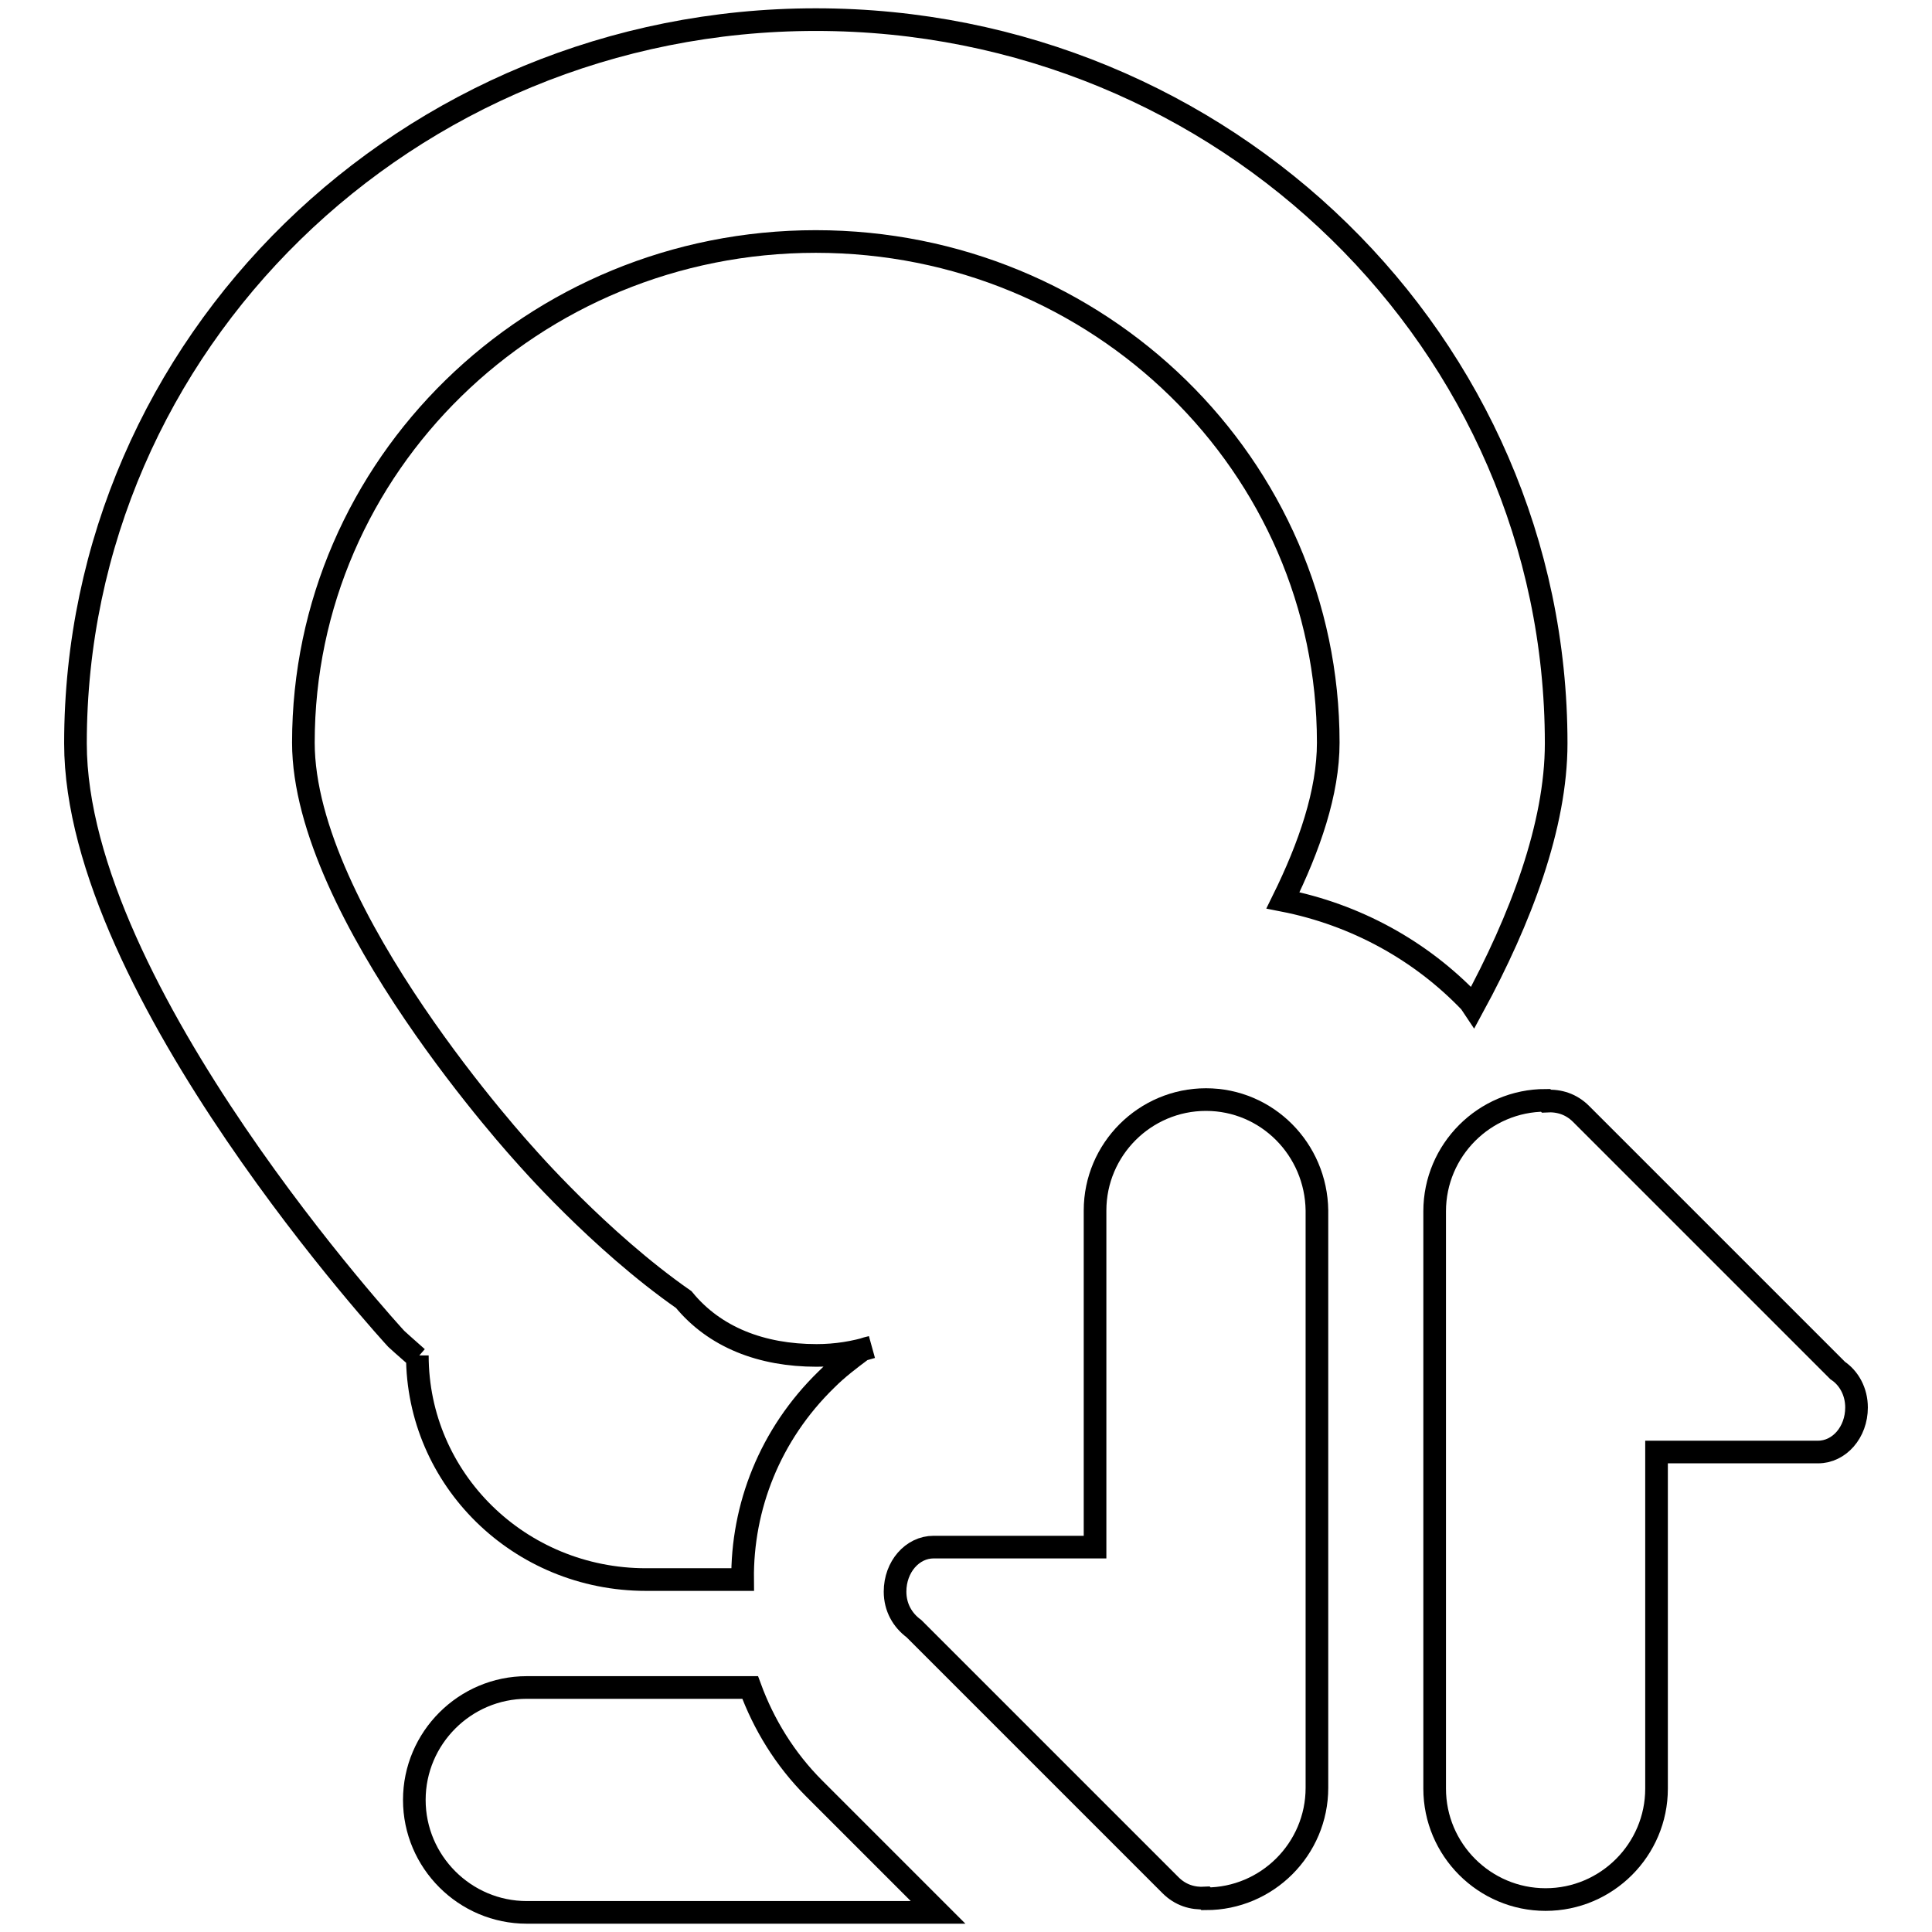
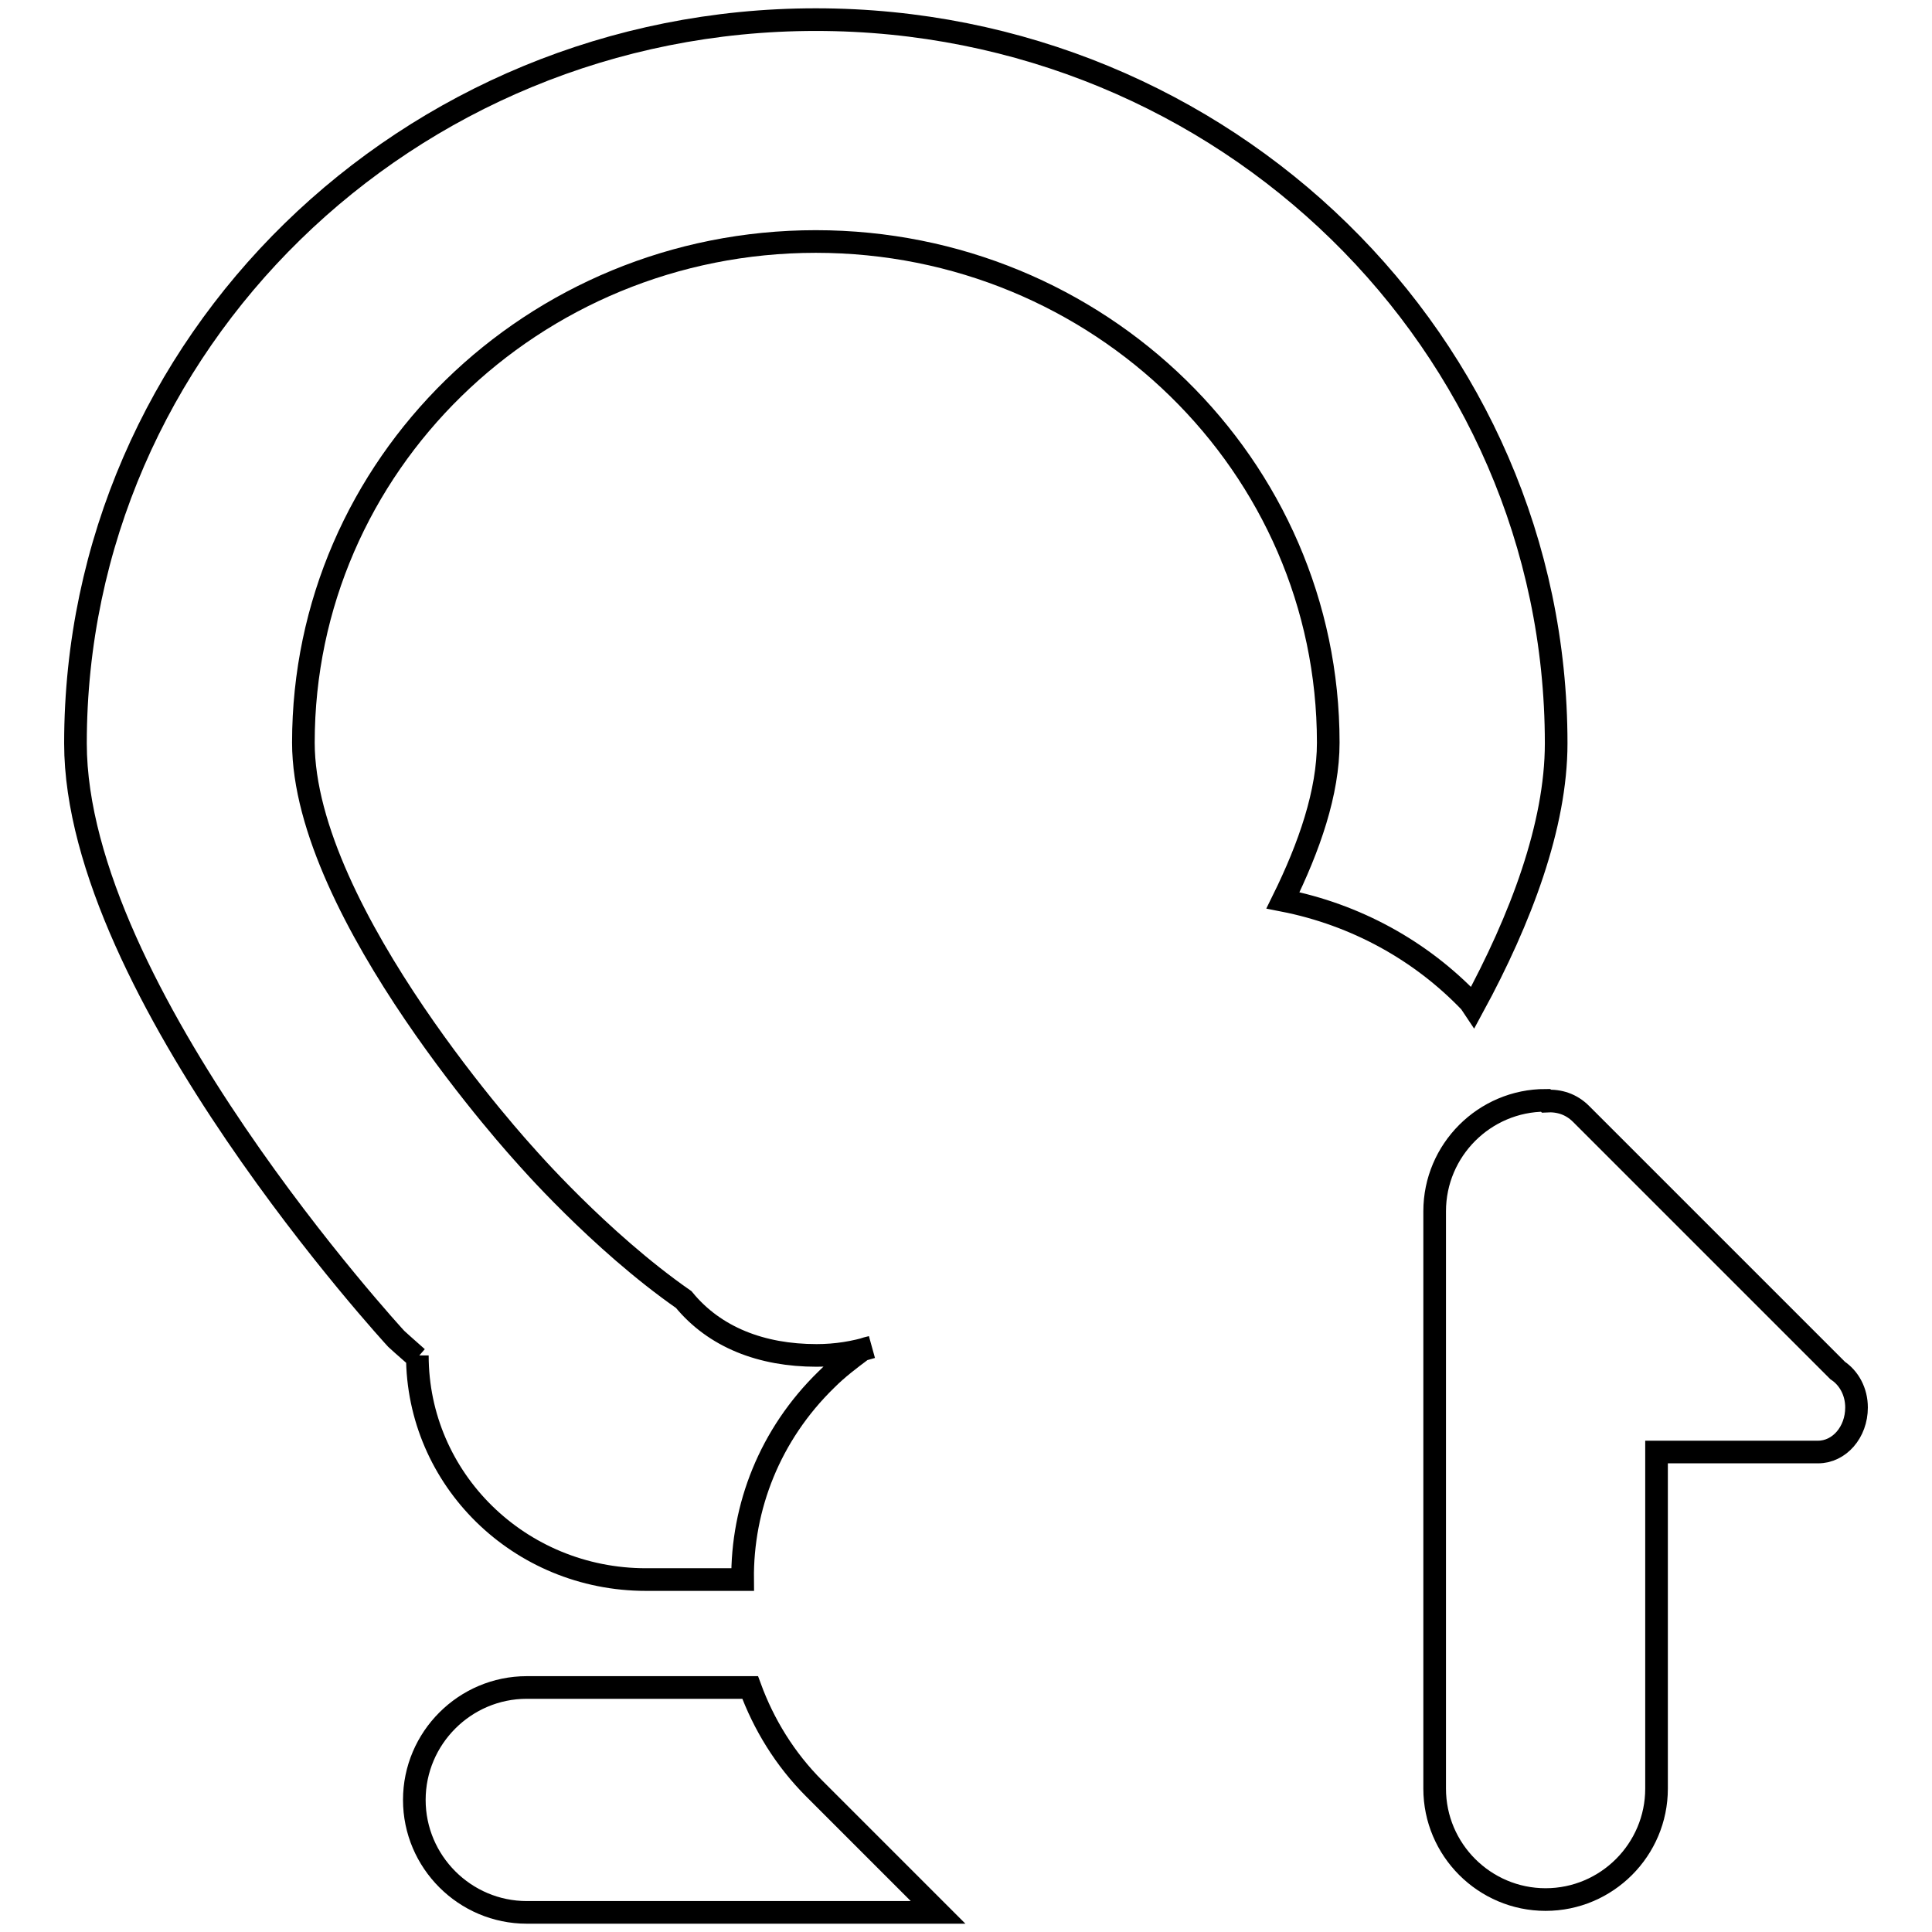
<svg xmlns="http://www.w3.org/2000/svg" version="1.1" x="0px" y="0px" viewBox="0 0 256 256" enable-background="new 0 0 256 256" xml:space="preserve">
  <g>
    <g>
-       <path stroke-width="3" fill-opacity="0" stroke="#000000" d="M159.8,145.7c-8.1,0-14.7,6.6-14.7,14.7V205h-21.4c-2.8,0-5.1,2.6-5.1,5.9c0,2.1,1,3.8,2.5,4.9l34,34c1.3,1.3,2.9,1.8,4.6,1.7c0,0,0.1,0.1,0.1,0.1c8.1,0,14.7-6.6,14.7-14.7v-76.5C174.4,152.3,167.9,145.7,159.8,145.7z" />
      <path stroke-width="3" fill-opacity="0" stroke="#000000" d="M243.5,181.6l-34-34c-1.3-1.3-2.9-1.8-4.6-1.7c0,0-0.1-0.1-0.1-0.1c-8.1,0-14.7,6.6-14.7,14.7v76.5c0,8.1,6.6,14.7,14.7,14.7c8.1,0,14.7-6.6,14.7-14.7v-44.6h21.4c2.8,0,5.1-2.6,5.1-5.9C246,184.4,245,182.6,243.5,181.6z" />
      <path stroke-width="3" fill-opacity="0" stroke="#000000" d="M107.9,237c-3.9-3.9-6.7-8.5-8.5-13.4H69.8c-8.2,0-14.9,6.7-14.9,14.9c0,8.2,6.7,14.9,14.9,14.9h54.5L107.9,237z" />
      <path stroke-width="3" fill-opacity="0" stroke="#000000" d="M195.2,133.4l-0.4-0.6c-6.5-6.8-15.1-11.6-24.8-13.5c3.5-7.1,6-14.3,6-20.9c0-36.7-30.4-66.4-67.9-66.4c-37.5,0-67.9,29.7-67.9,66.4c0,22.7,29.4,54.7,29.4,54.7s9.8,11.3,21,19.1c4.1,5,10.3,7.4,17.6,7.4c2.6,0,5-0.4,7.3-1.1c-0.4,0.1-0.9,0.2-1.3,0.4c-1.6,1.2-3.2,2.4-4.7,3.9c-7.5,7.3-11.2,16.9-11.1,26.5H85.6c-16.8,0-30.3-13.3-30.3-29.7v0.3c-1.6-1.4-2.8-2.5-2.8-2.5S10,131.3,10,98.5c0-53,44-95.9,98.1-95.9c54.2,0,98.1,42.9,98.1,95.9C206.2,109.4,201.5,121.8,195.2,133.4z" />
    </g>
  </g>
</svg>